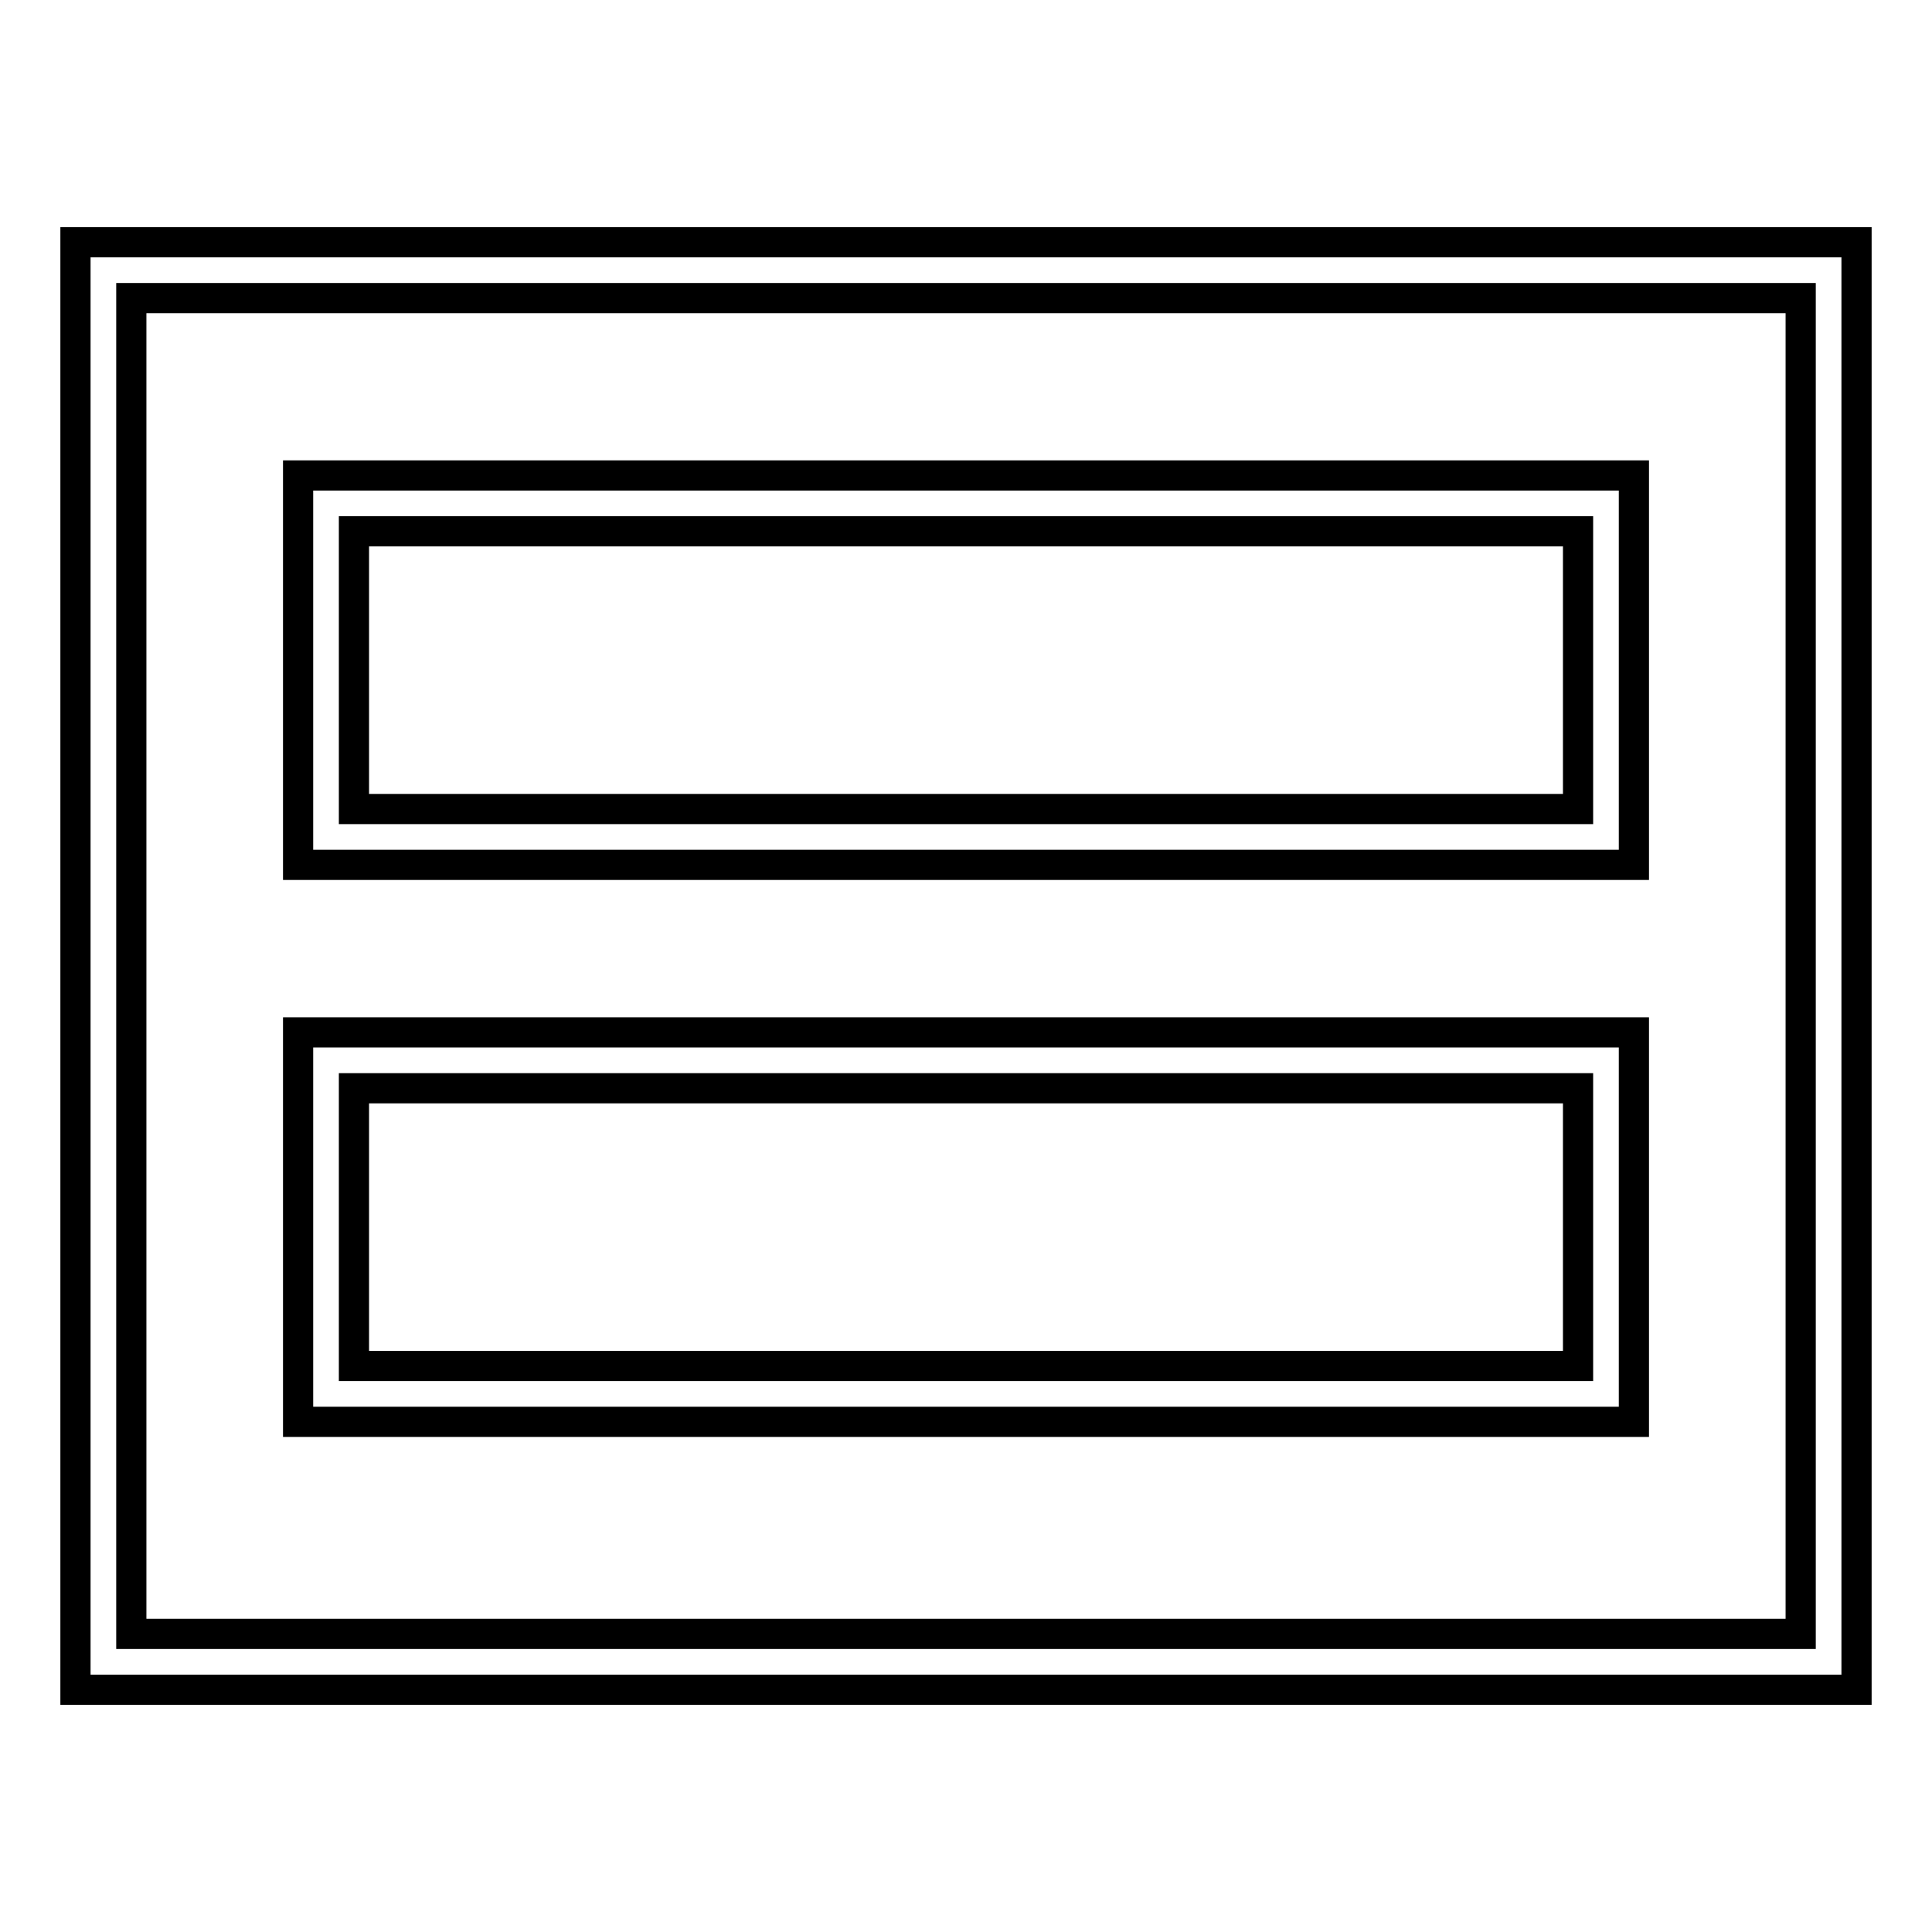
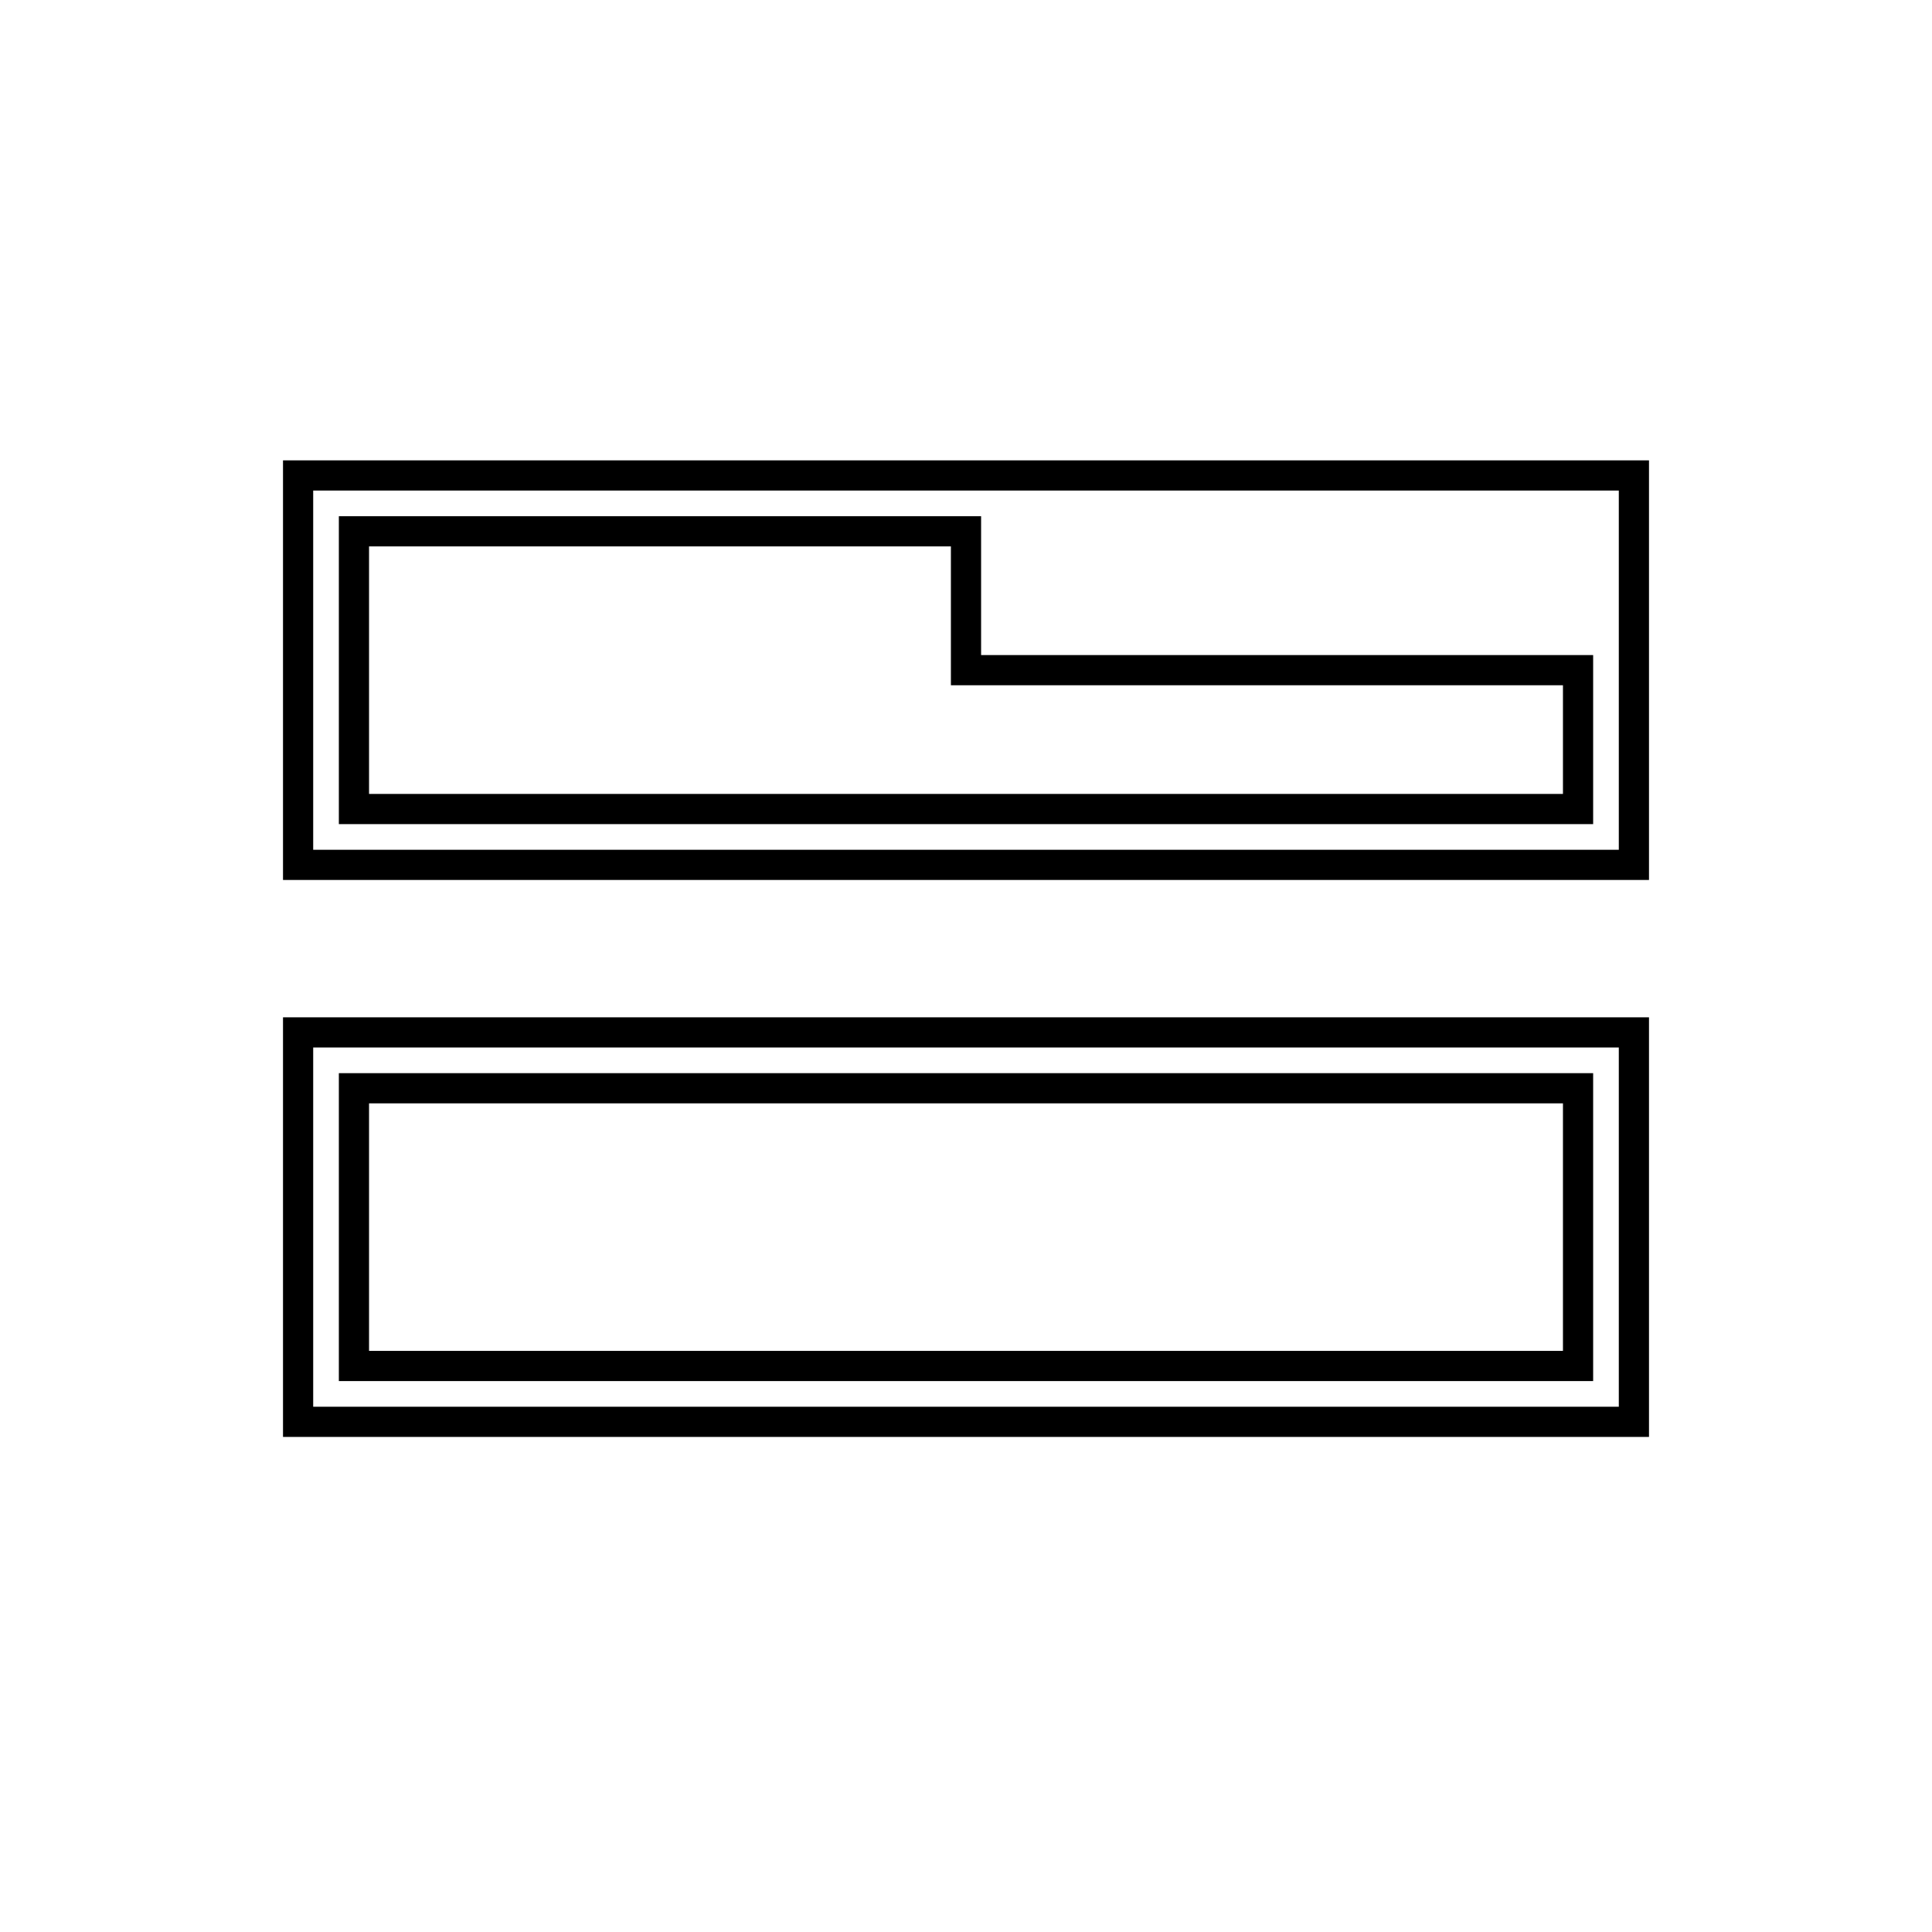
<svg xmlns="http://www.w3.org/2000/svg" version="1.1" x="0px" y="0px" viewBox="0 0 256 256" enable-background="new 0 0 256 256" xml:space="preserve">
  <g>
    <g>
      <g>
-         <path stroke-width="4" fill-opacity="0" stroke="#000000" d="M10,128v95.9h118h118V128V32.1H128H10V128z M238.6,128v88.5H128H17.4V128V39.5H128h110.6V128z" />
-         <path stroke-width="4" fill-opacity="0" stroke="#000000" d="M39.5,88.8v25.8H128h88.5V88.8V63H128H39.5V88.8z M209.1,88.8v18.4H128H46.9V88.8V70.4H128h81.1V88.8z" />
+         <path stroke-width="4" fill-opacity="0" stroke="#000000" d="M39.5,88.8v25.8H128h88.5V88.8V63H128H39.5V88.8z M209.1,88.8v18.4H128H46.9V88.8V70.4H128V88.8z" />
        <path stroke-width="4" fill-opacity="0" stroke="#000000" d="M39.5,162.6v25.8H128h88.5v-25.8v-25.8H128H39.5V162.6z M209.1,162.6V181H128H46.9v-18.4v-18.4H128h81.1V162.6z" />
      </g>
    </g>
  </g>
</svg>